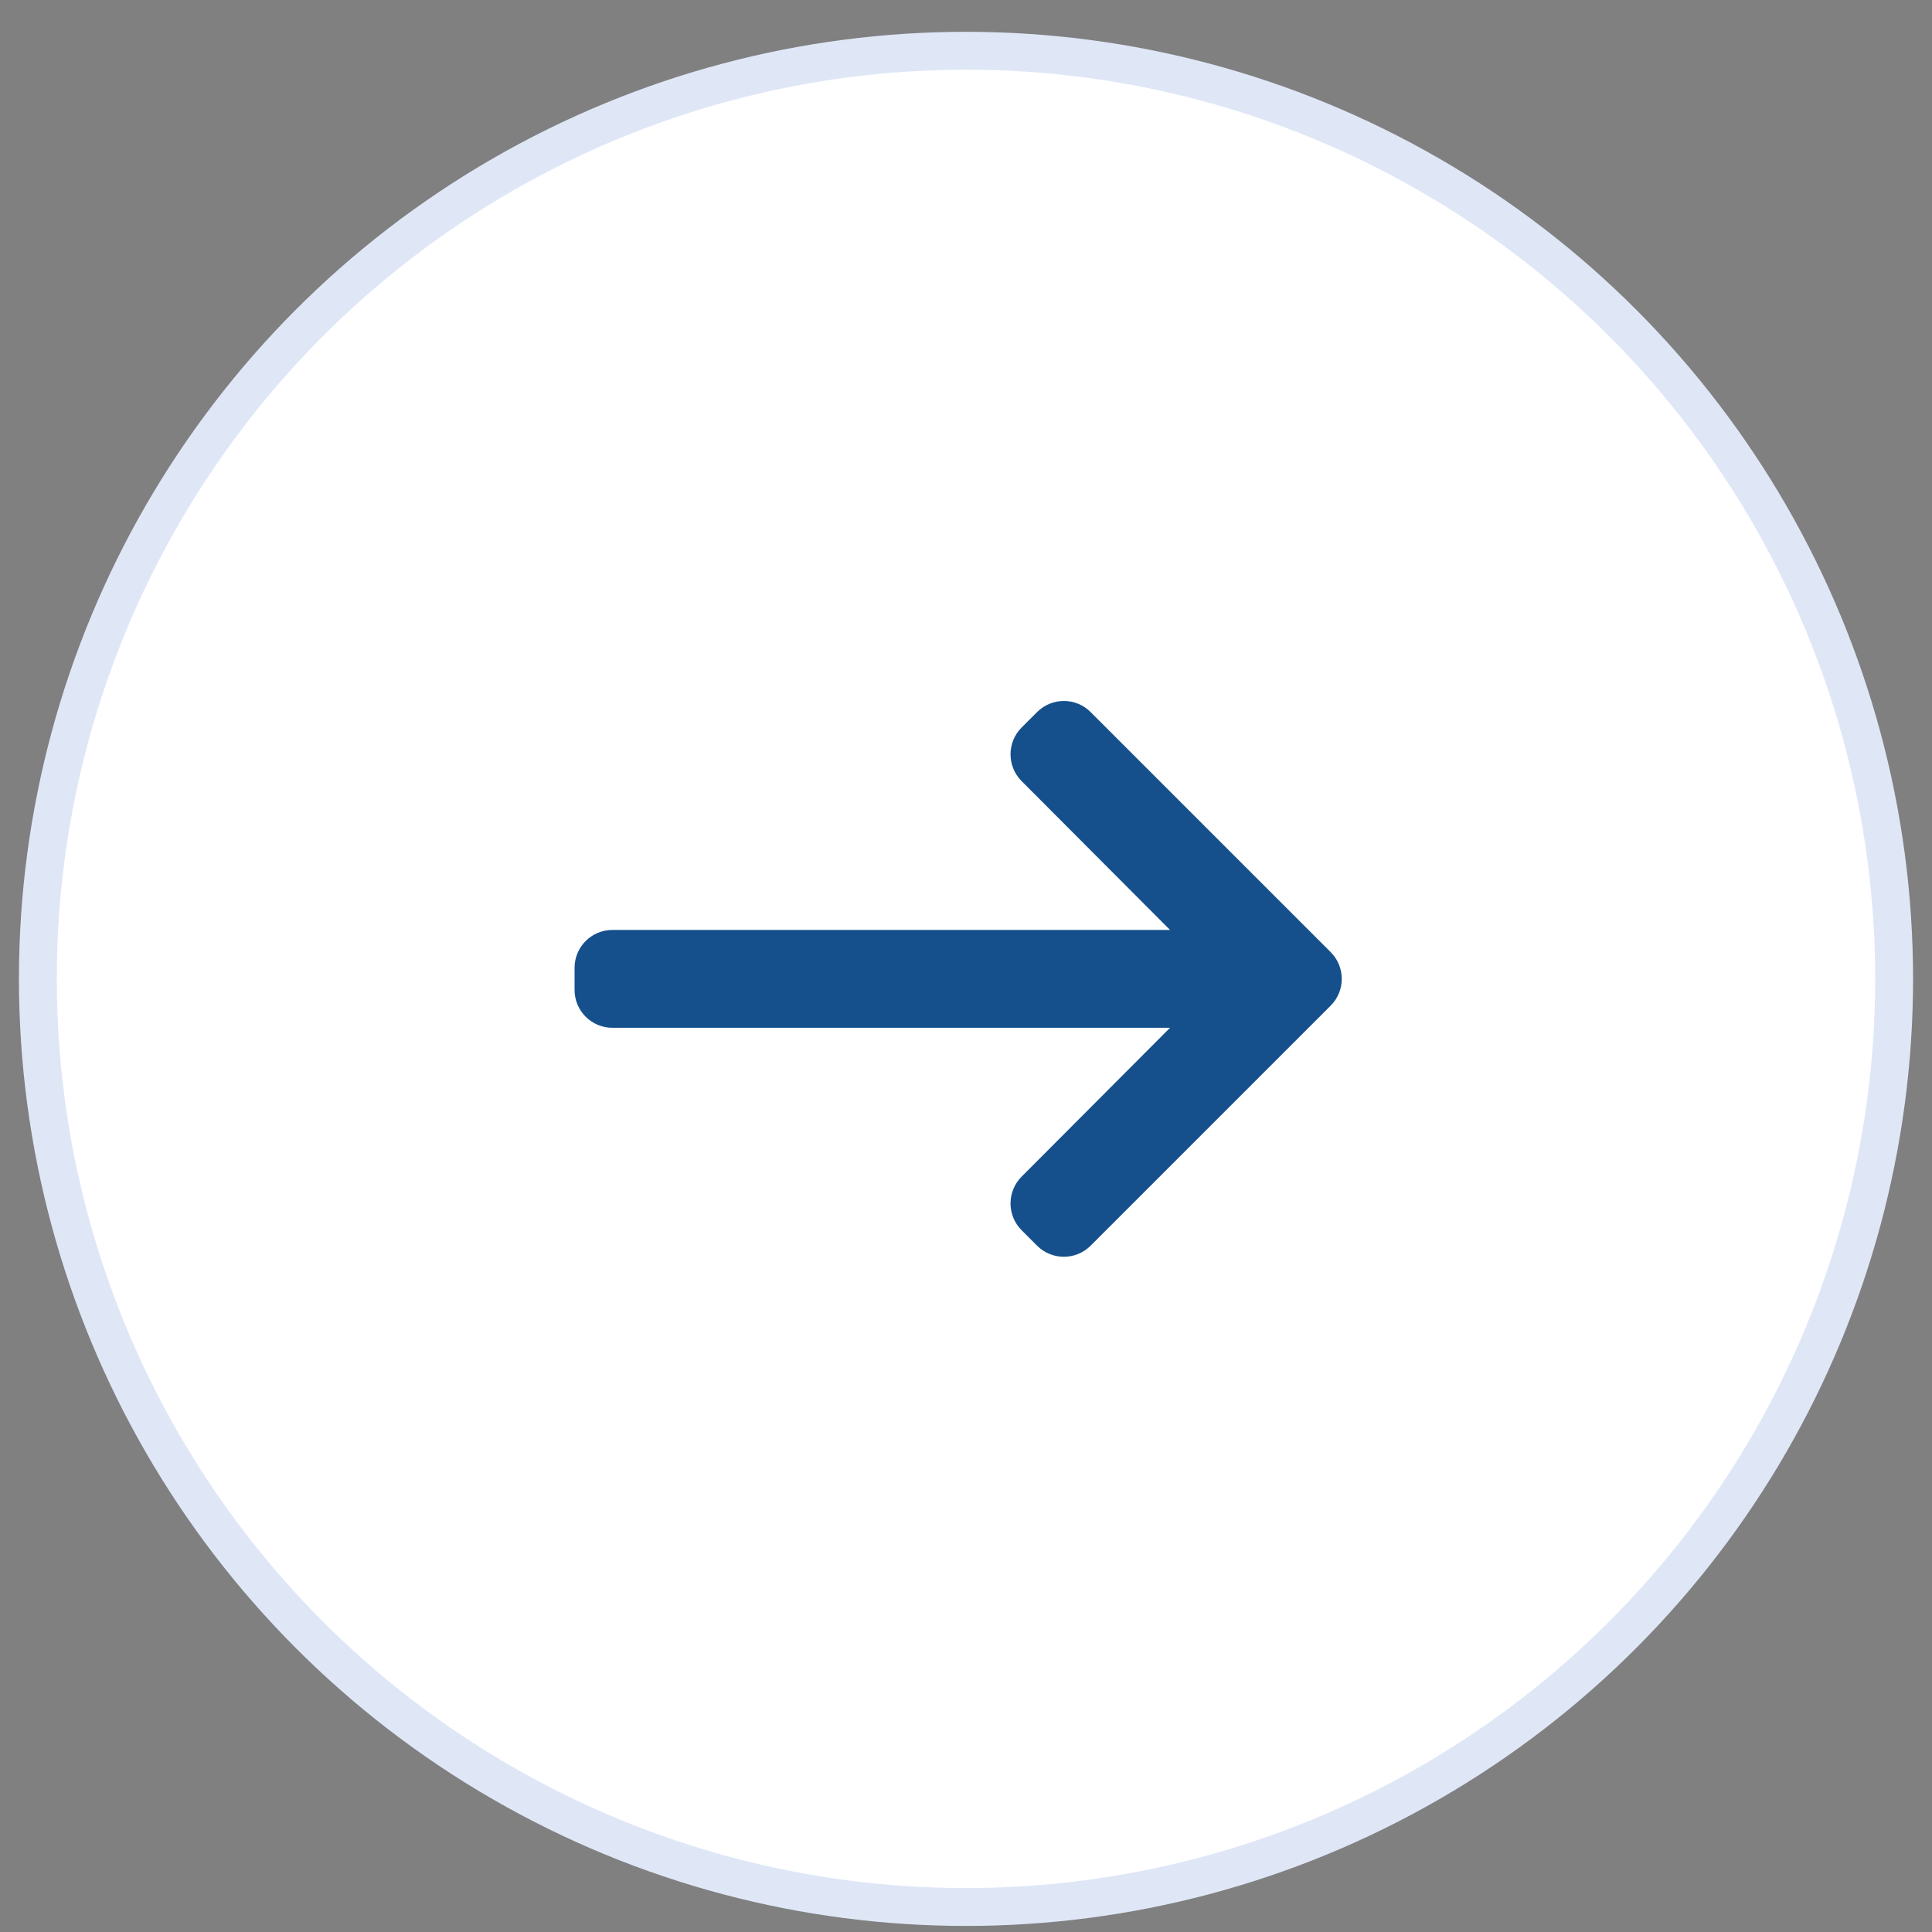
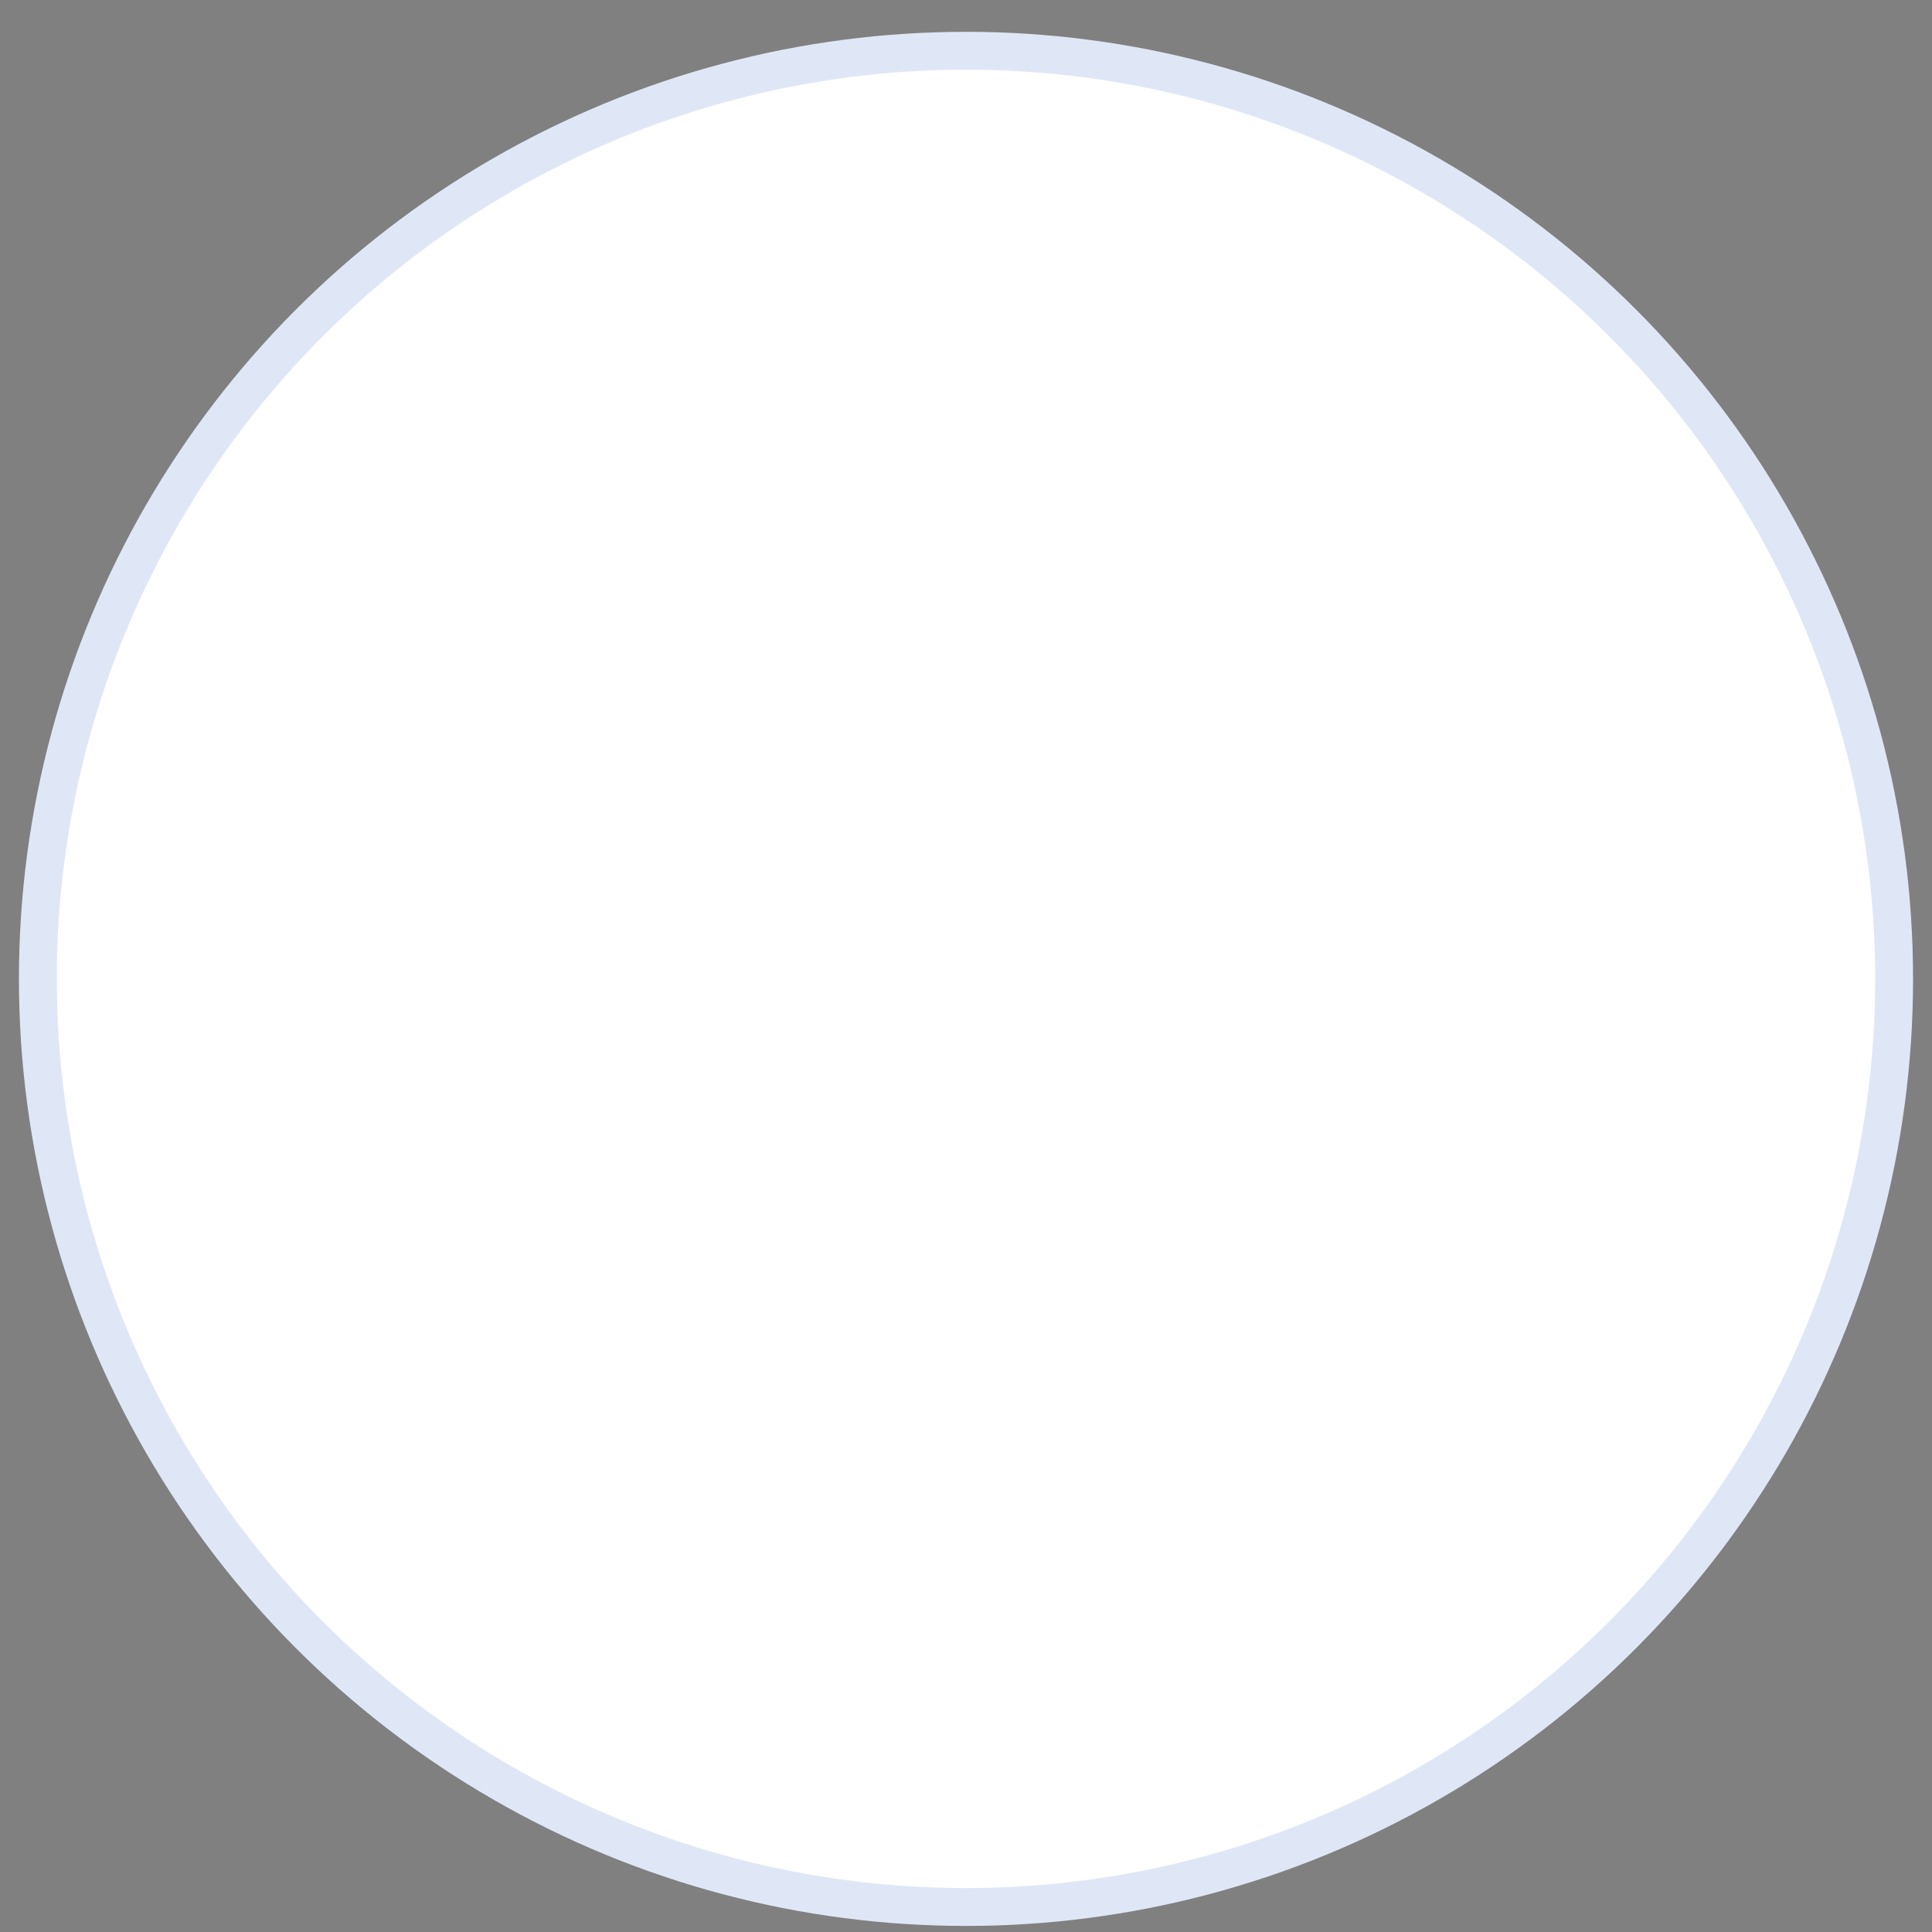
<svg xmlns="http://www.w3.org/2000/svg" width="51" height="51" viewBox="0 0 51 51" fill="none">
  <rect x="0" y="0" width="51" height="51" fill="#808080" stroke="none" />
  <circle cx="25.5" cy="25.84" r="24.5" fill="white" stroke="#DFE7F7" />
-   <path d="M30.886 27.131L26.967 31.061C26.578 31.452 26.578 32.085 26.968 32.475L27.376 32.883C27.767 33.273 28.4 33.273 28.79 32.883L35.126 26.547C35.517 26.156 35.517 25.523 35.126 25.133L28.79 18.797C28.4 18.406 27.767 18.406 27.376 18.797L26.968 19.205C26.578 19.595 26.578 20.227 26.967 20.618L30.886 24.548H16.167C15.614 24.548 15.167 24.996 15.167 25.548V26.131C15.167 26.684 15.614 27.131 16.167 27.131H30.886Z" fill="#15508C" />
</svg>